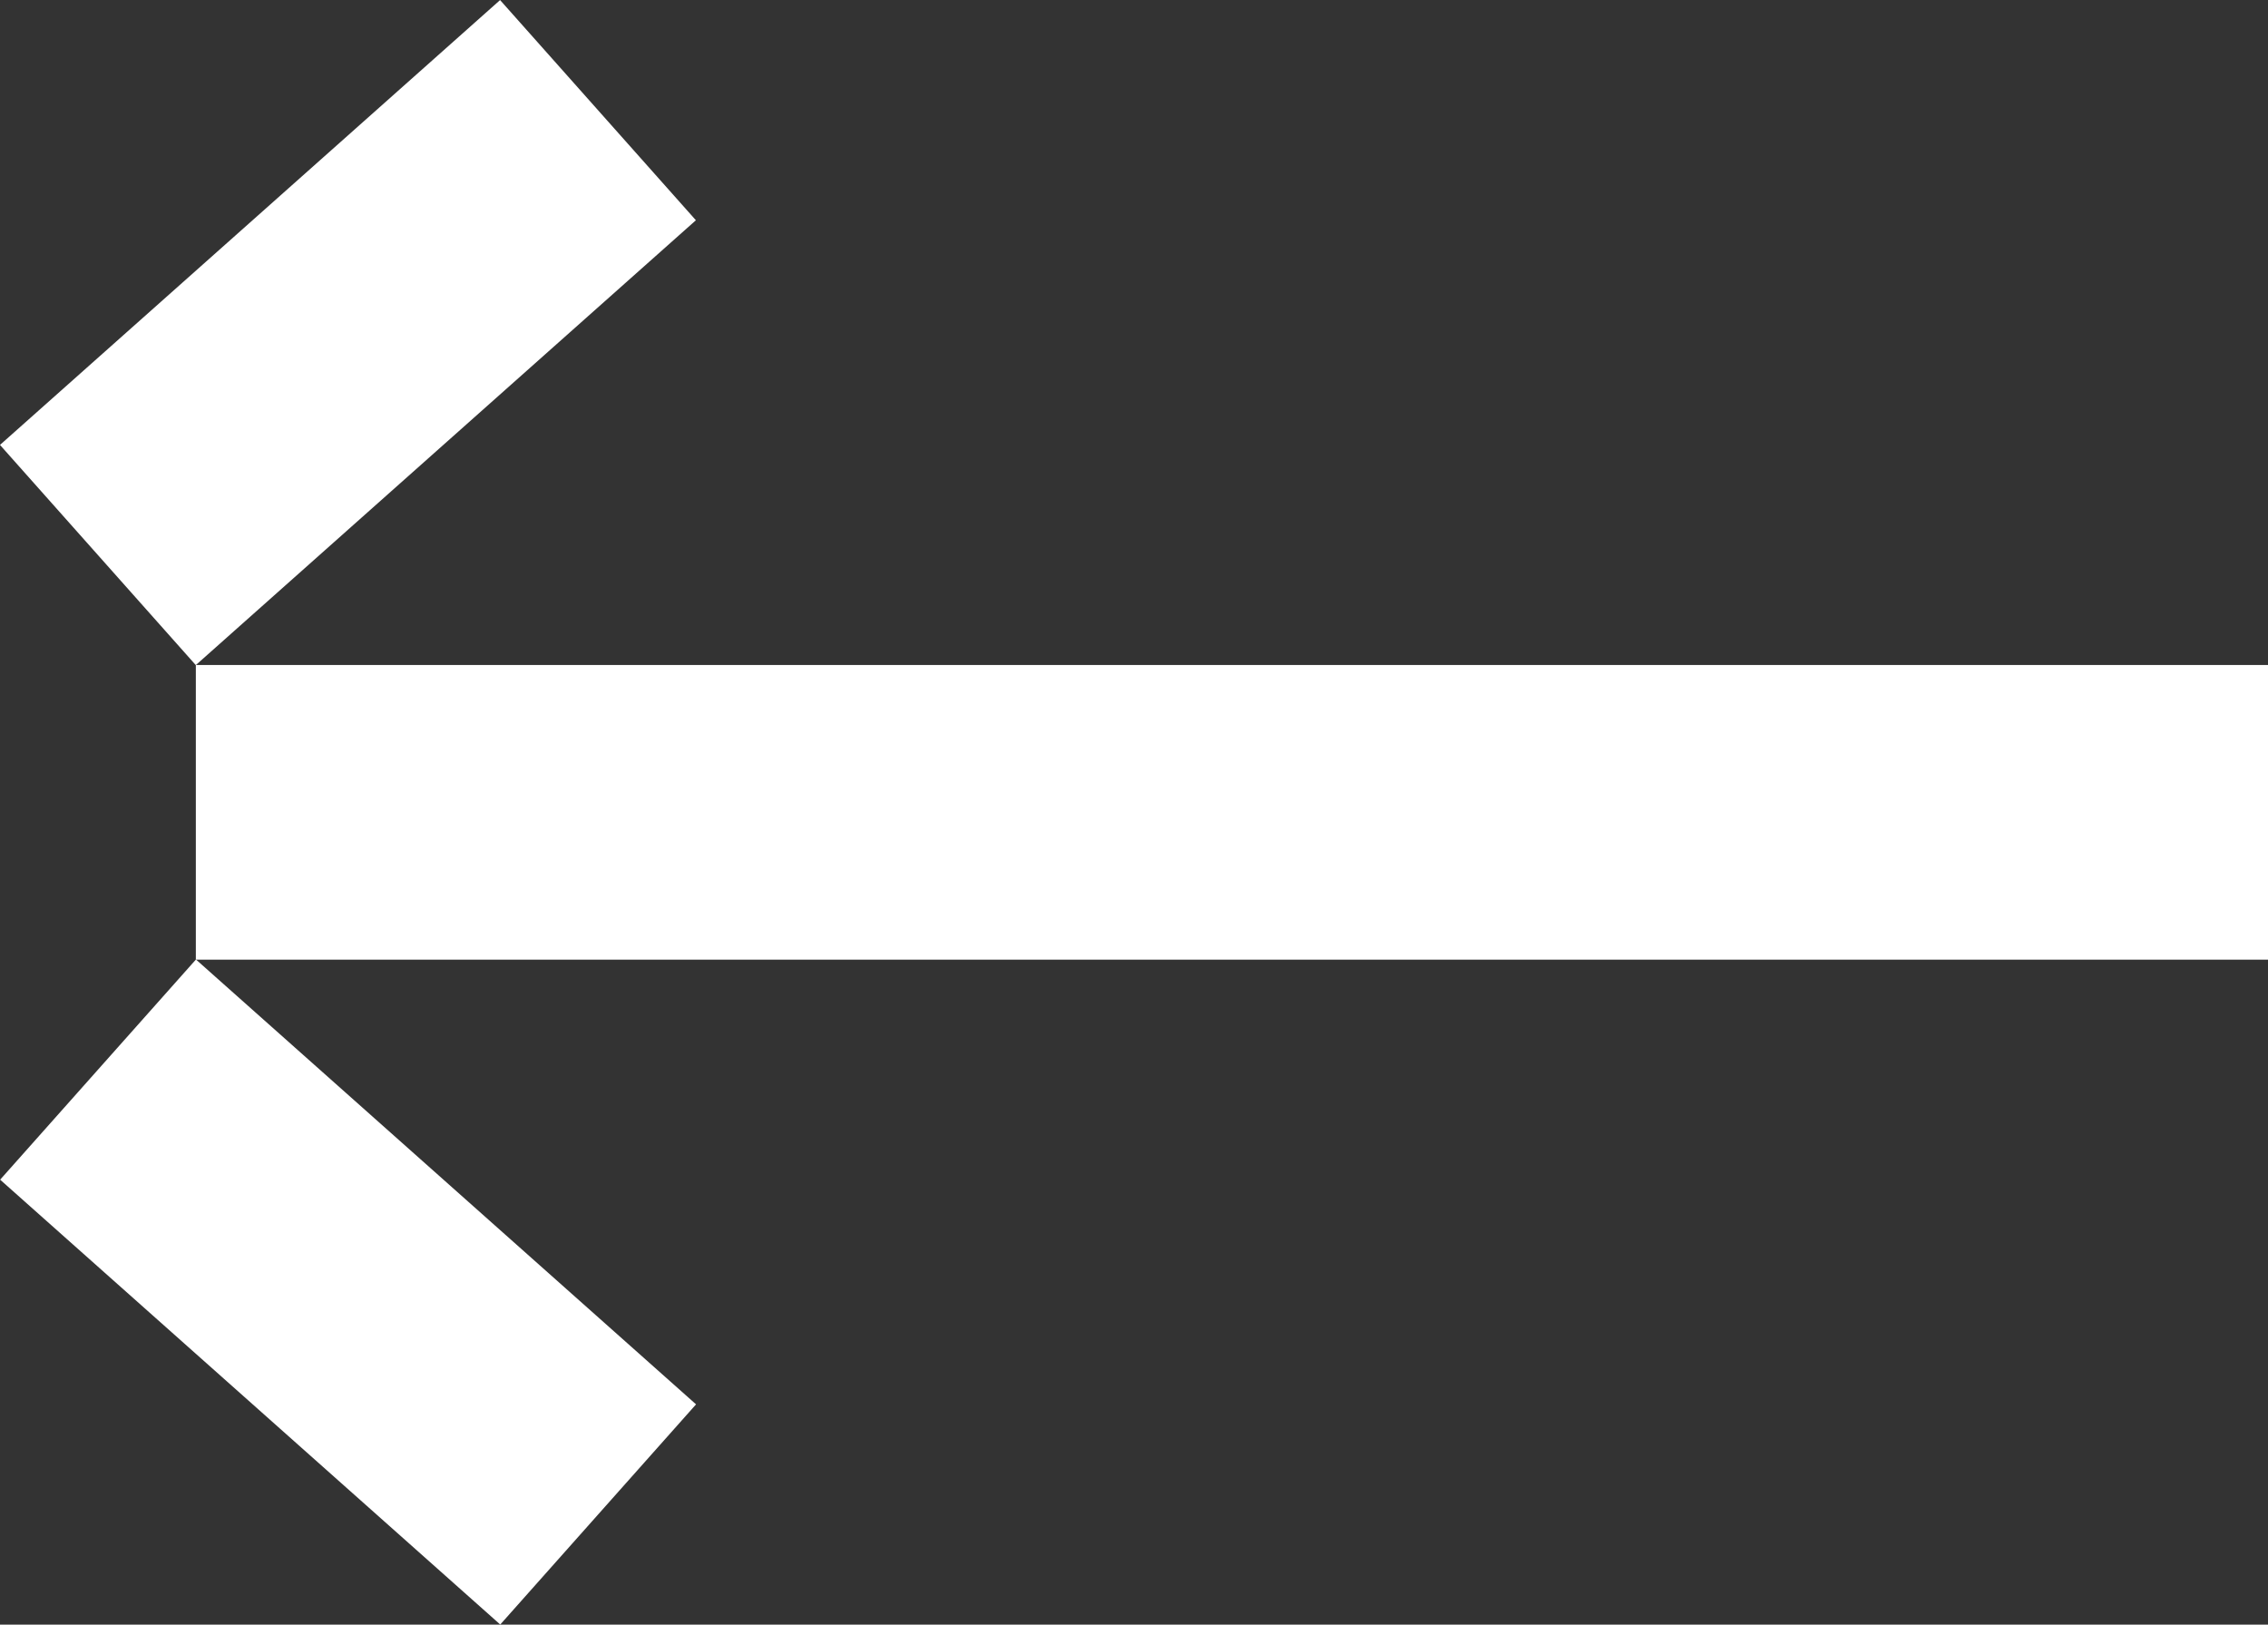
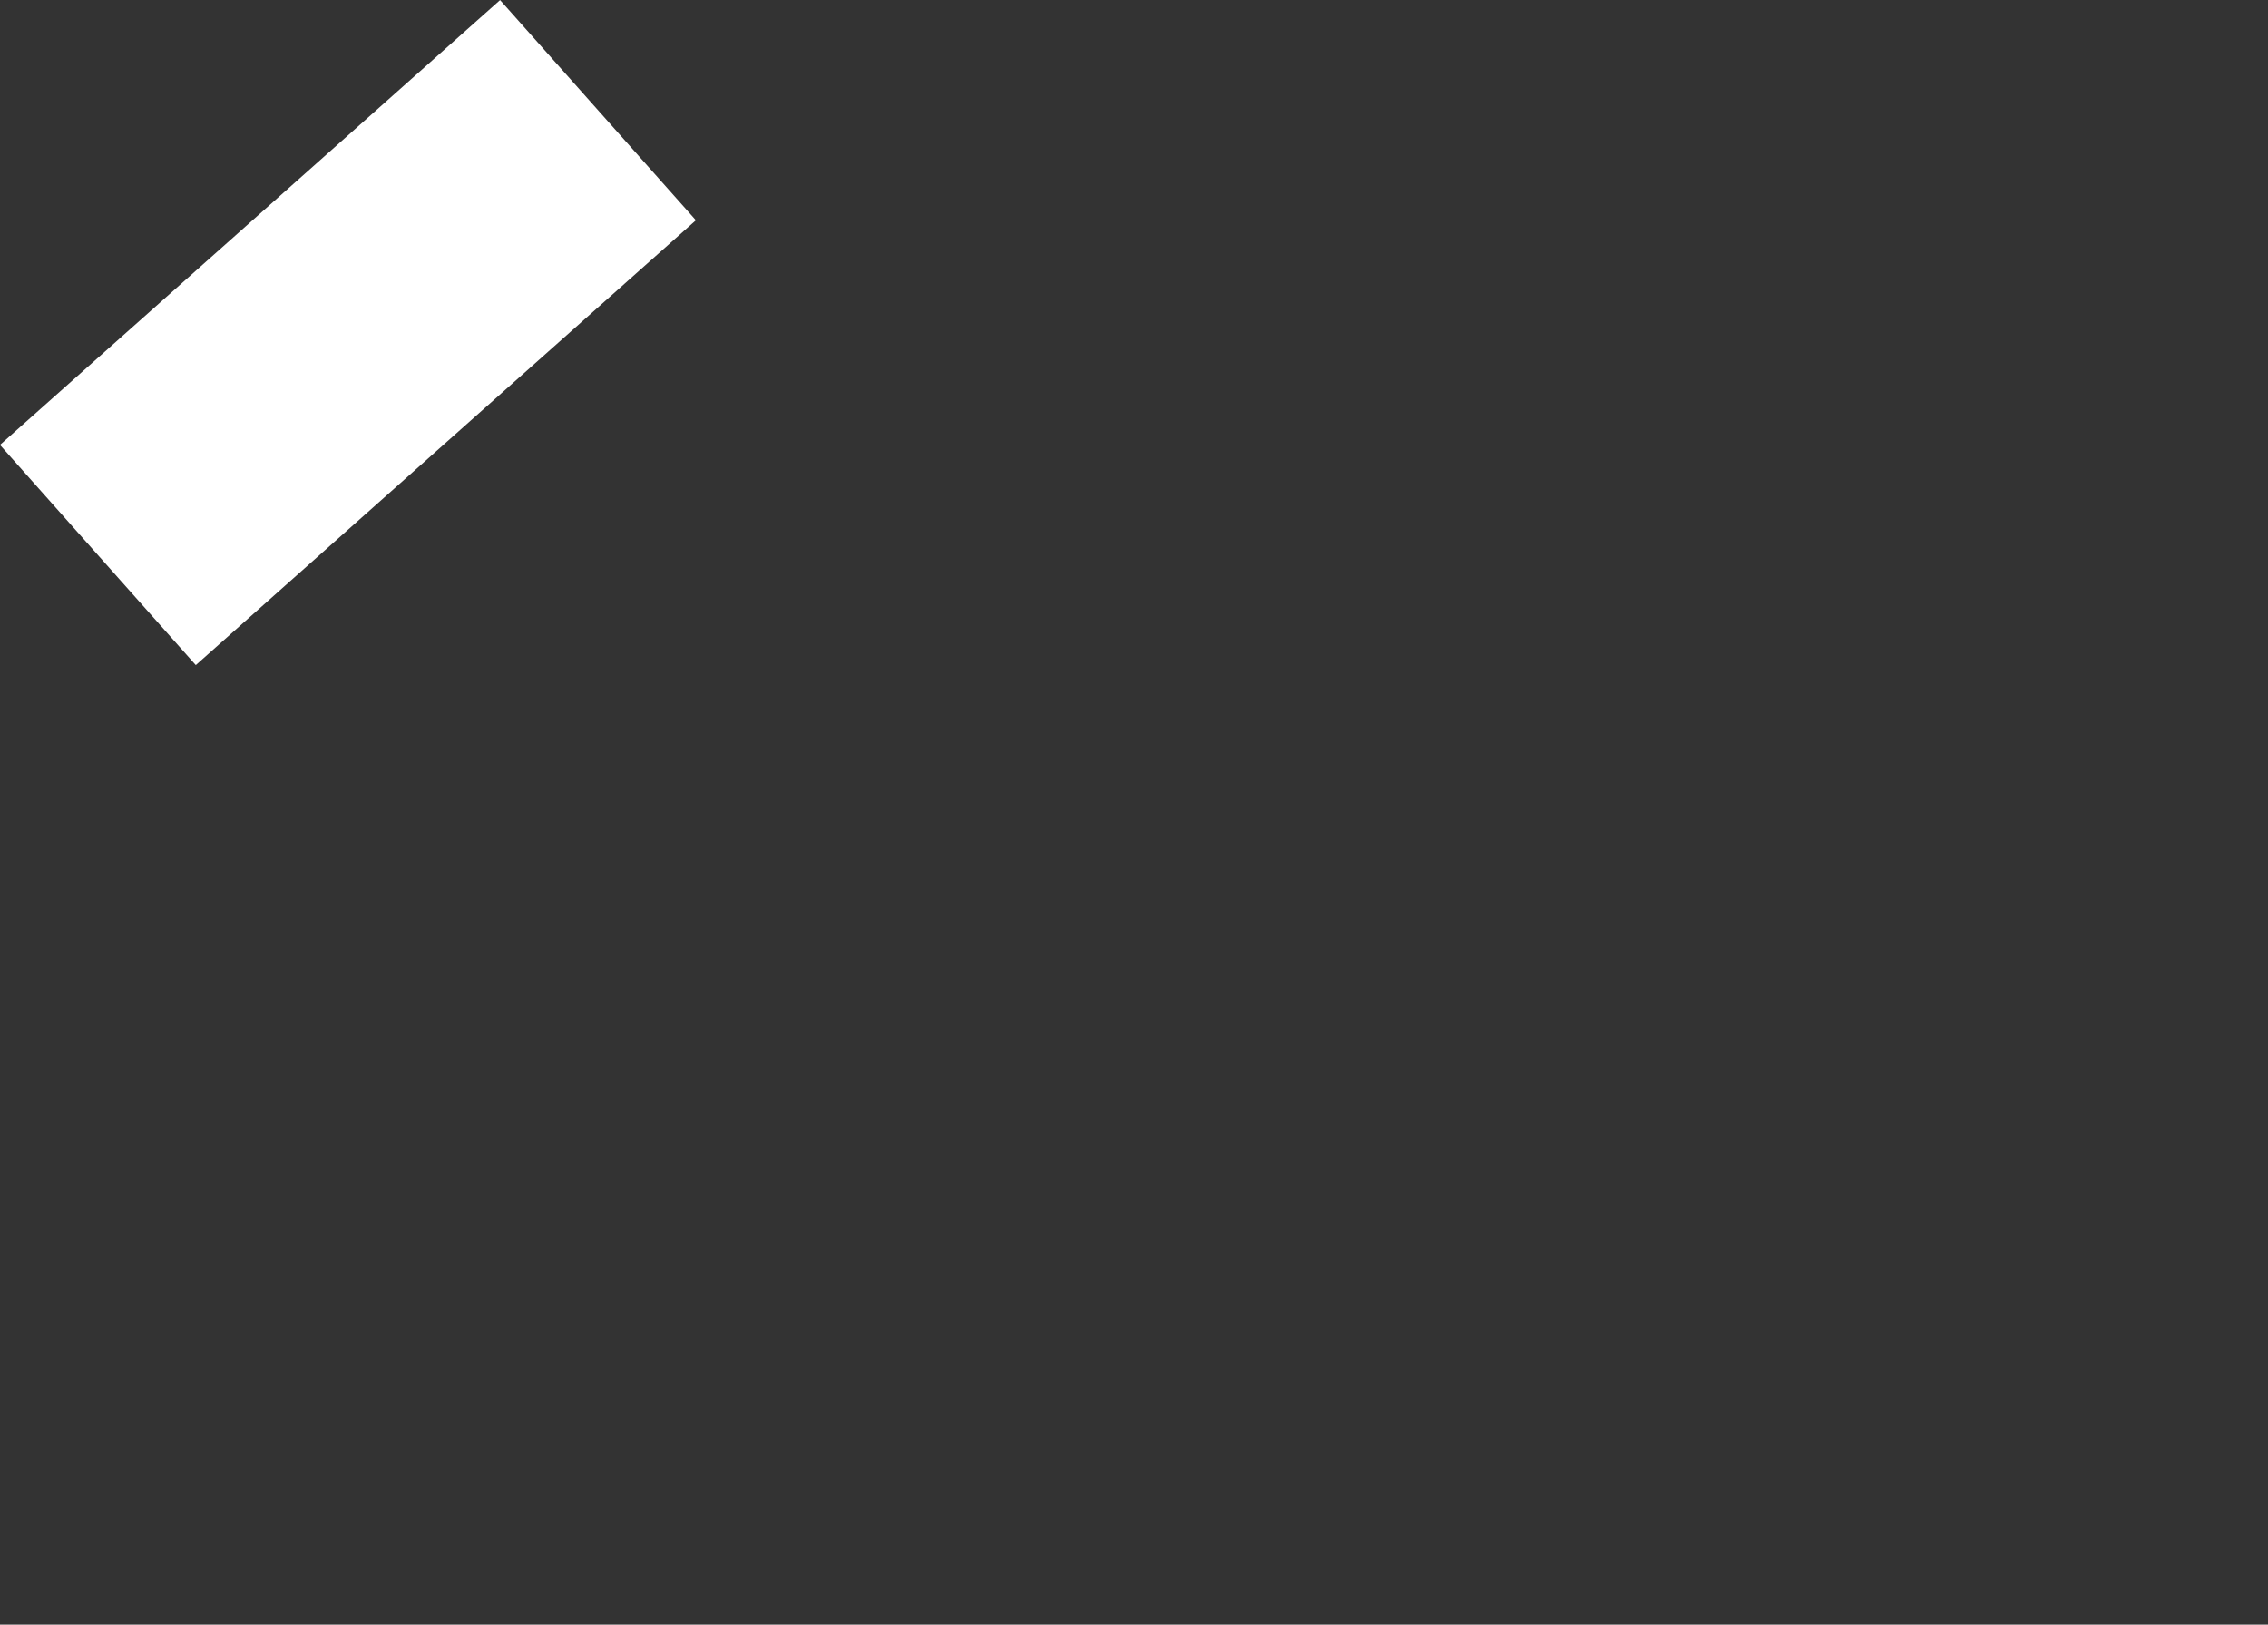
<svg xmlns="http://www.w3.org/2000/svg" id="Layer_1" data-name="Layer 1" width="419.45" height="300.43" viewBox="0 0 419.45 300.43">
  <rect x="0" y="0" width="419.45" height="300.43" fill="#333333" stroke="none" />
  <defs>
    <style>.cls-1{fill:#fff;}</style>
  </defs>
  <title>Asset 2</title>
  <g id="Layer_2" data-name="Layer 2">
    <g id="Layer_1-2" data-name="Layer 1-2">
-       <rect class="cls-1" x="36.22" y="122.97" width="383.24" height="54.49" />
      <rect class="cls-1" x="2.46" y="34.26" width="123.78" height="54.49" transform="translate(-24.61 58.31) rotate(-41.65)" />
-       <rect class="cls-1" x="37.13" y="177.03" width="54.49" height="123.78" transform="translate(-156.93 128.24) rotate(-48.35)" />
    </g>
  </g>
</svg>